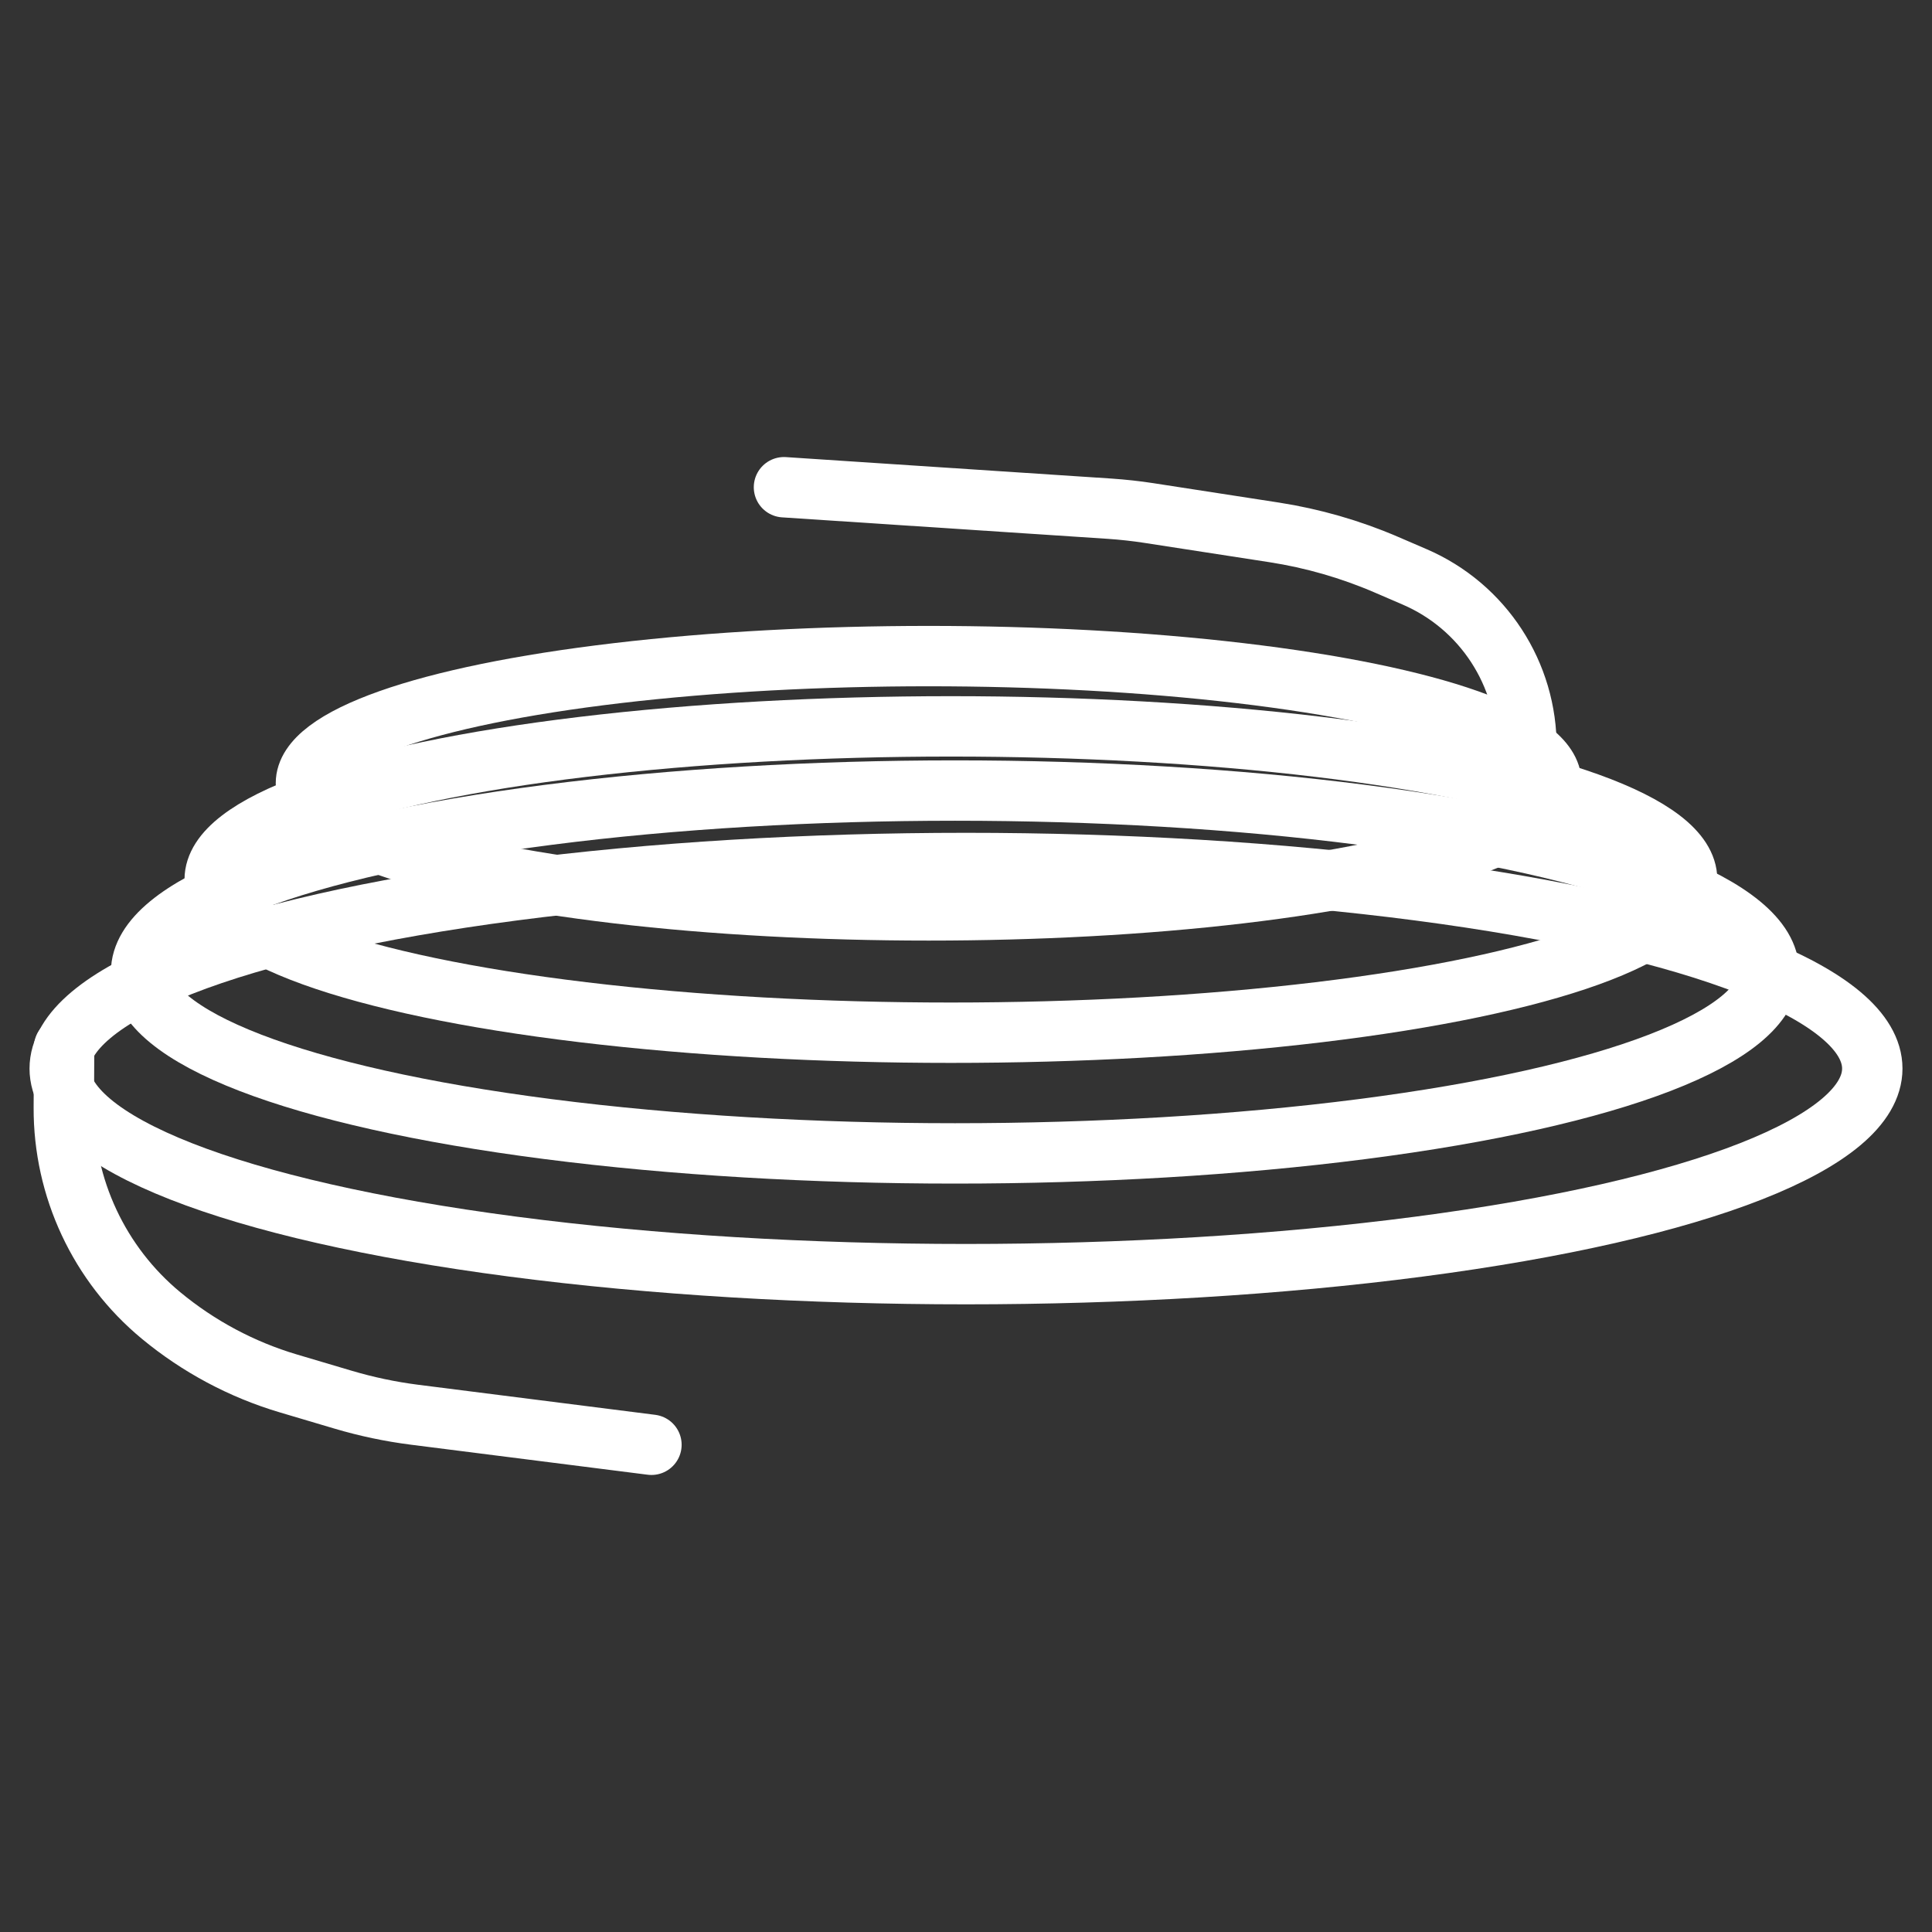
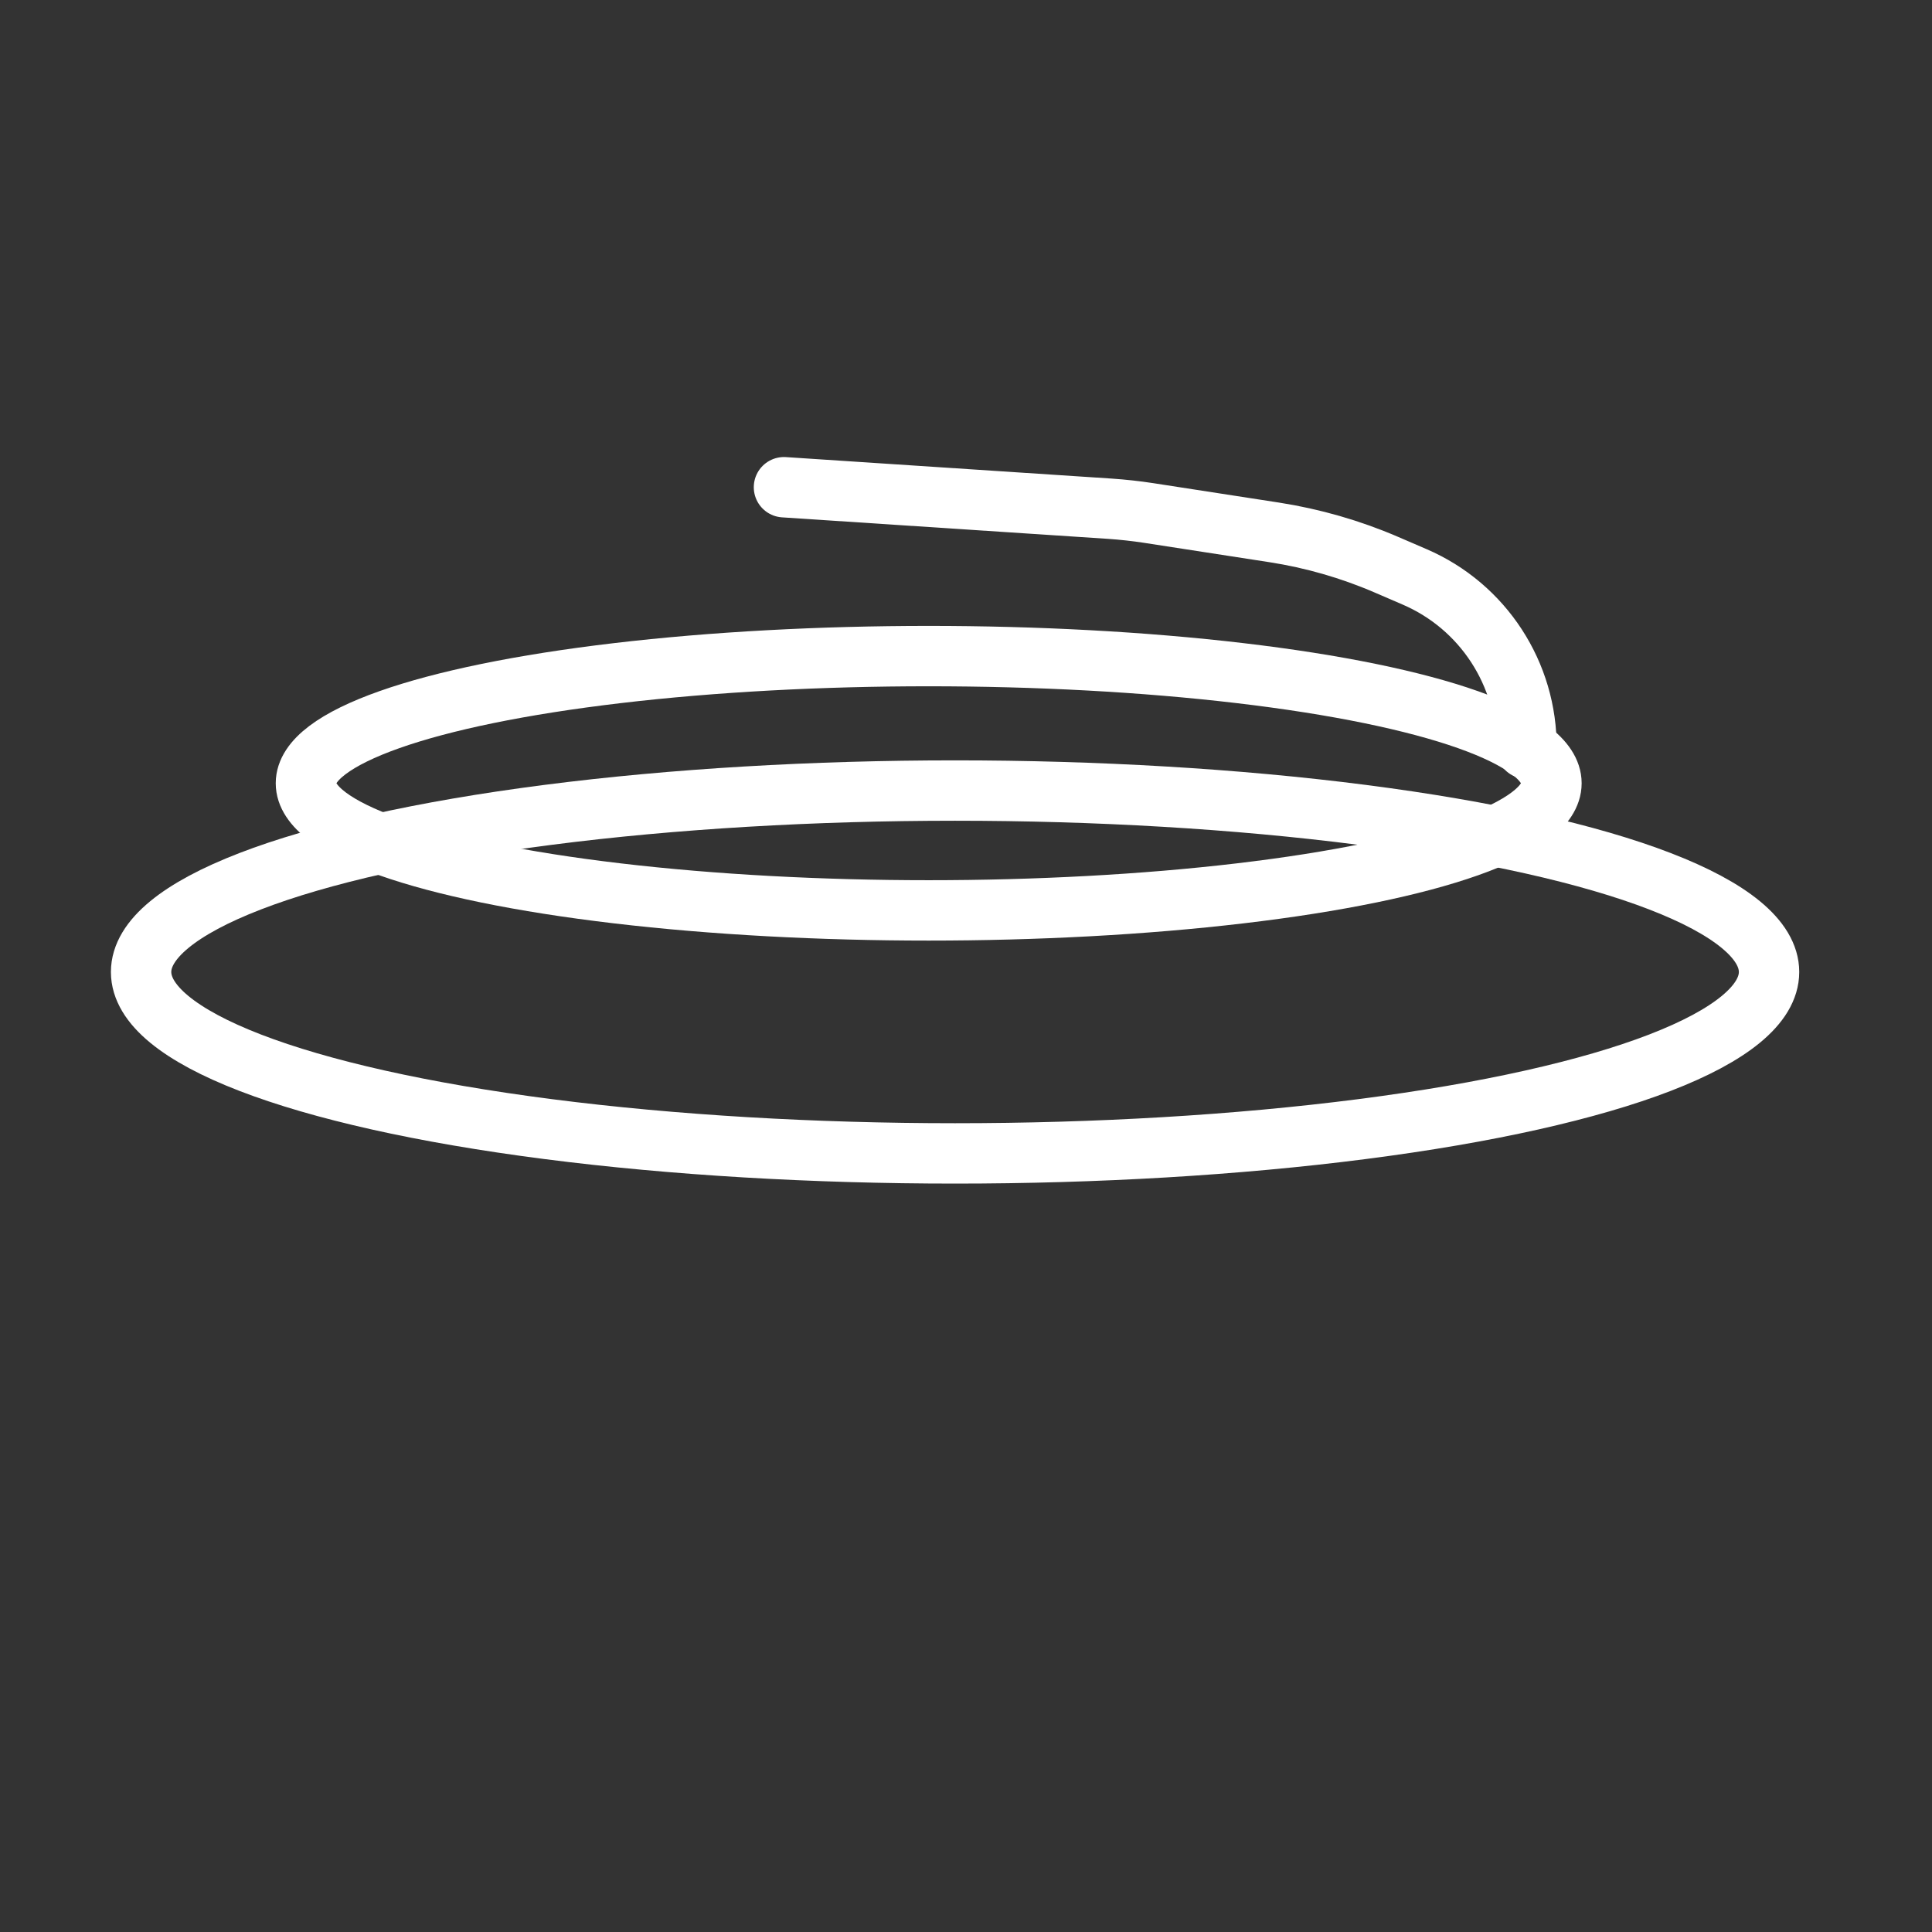
<svg xmlns="http://www.w3.org/2000/svg" width="100%" height="100%" viewBox="0 0 32 32" version="1.1" xml:space="preserve" style="fill-rule:evenodd;clip-rule:evenodd;stroke-linecap:round;stroke-linejoin:round;stroke-miterlimit:1.5;">
  <rect x="0" y="0" width="32" height="32" fill="#333333" stroke="none" />
  <g>
-     <ellipse cx="16" cy="17.699" rx="15.011" ry="3.405" style="fill:none;stroke:#fff;stroke-width:1px;" />
    <ellipse cx="15.819" cy="16.099" rx="13.482" ry="3.005" style="fill:none;stroke:#fff;stroke-width:1px;" />
-     <ellipse cx="15.75" cy="14.568" rx="12.194" ry="2.537" style="fill:none;stroke:#fff;stroke-width:1px;" />
    <ellipse cx="15.382" cy="12.973" rx="10.315" ry="2.106" style="fill:none;stroke:#fff;stroke-width:1px;" />
-     <path d="M1.062,17.345c0,0 -0.002,0.445 -0.005,0.998c-0.006,1.332 0.585,2.597 1.611,3.446c0.62,0.513 1.337,0.896 2.108,1.125c0.315,0.093 0.643,0.191 0.91,0.27c0.385,0.114 0.778,0.197 1.177,0.248c1.23,0.156 3.927,0.498 3.927,0.498" style="fill:none;stroke:#fff;stroke-width:1px;" />
    <path d="M25.283,12.4c0.012,-1.236 -0.719,-2.358 -1.854,-2.846c-0.163,-0.071 -0.322,-0.139 -0.471,-0.203c-0.593,-0.255 -1.216,-0.434 -1.853,-0.533c-0.7,-0.108 -1.605,-0.248 -2.078,-0.321c-0.214,-0.033 -0.428,-0.056 -0.644,-0.071c-1.209,-0.079 -5.398,-0.356 -5.398,-0.356" style="fill:none;stroke:#fff;stroke-width:1px;" />
  </g>
</svg>